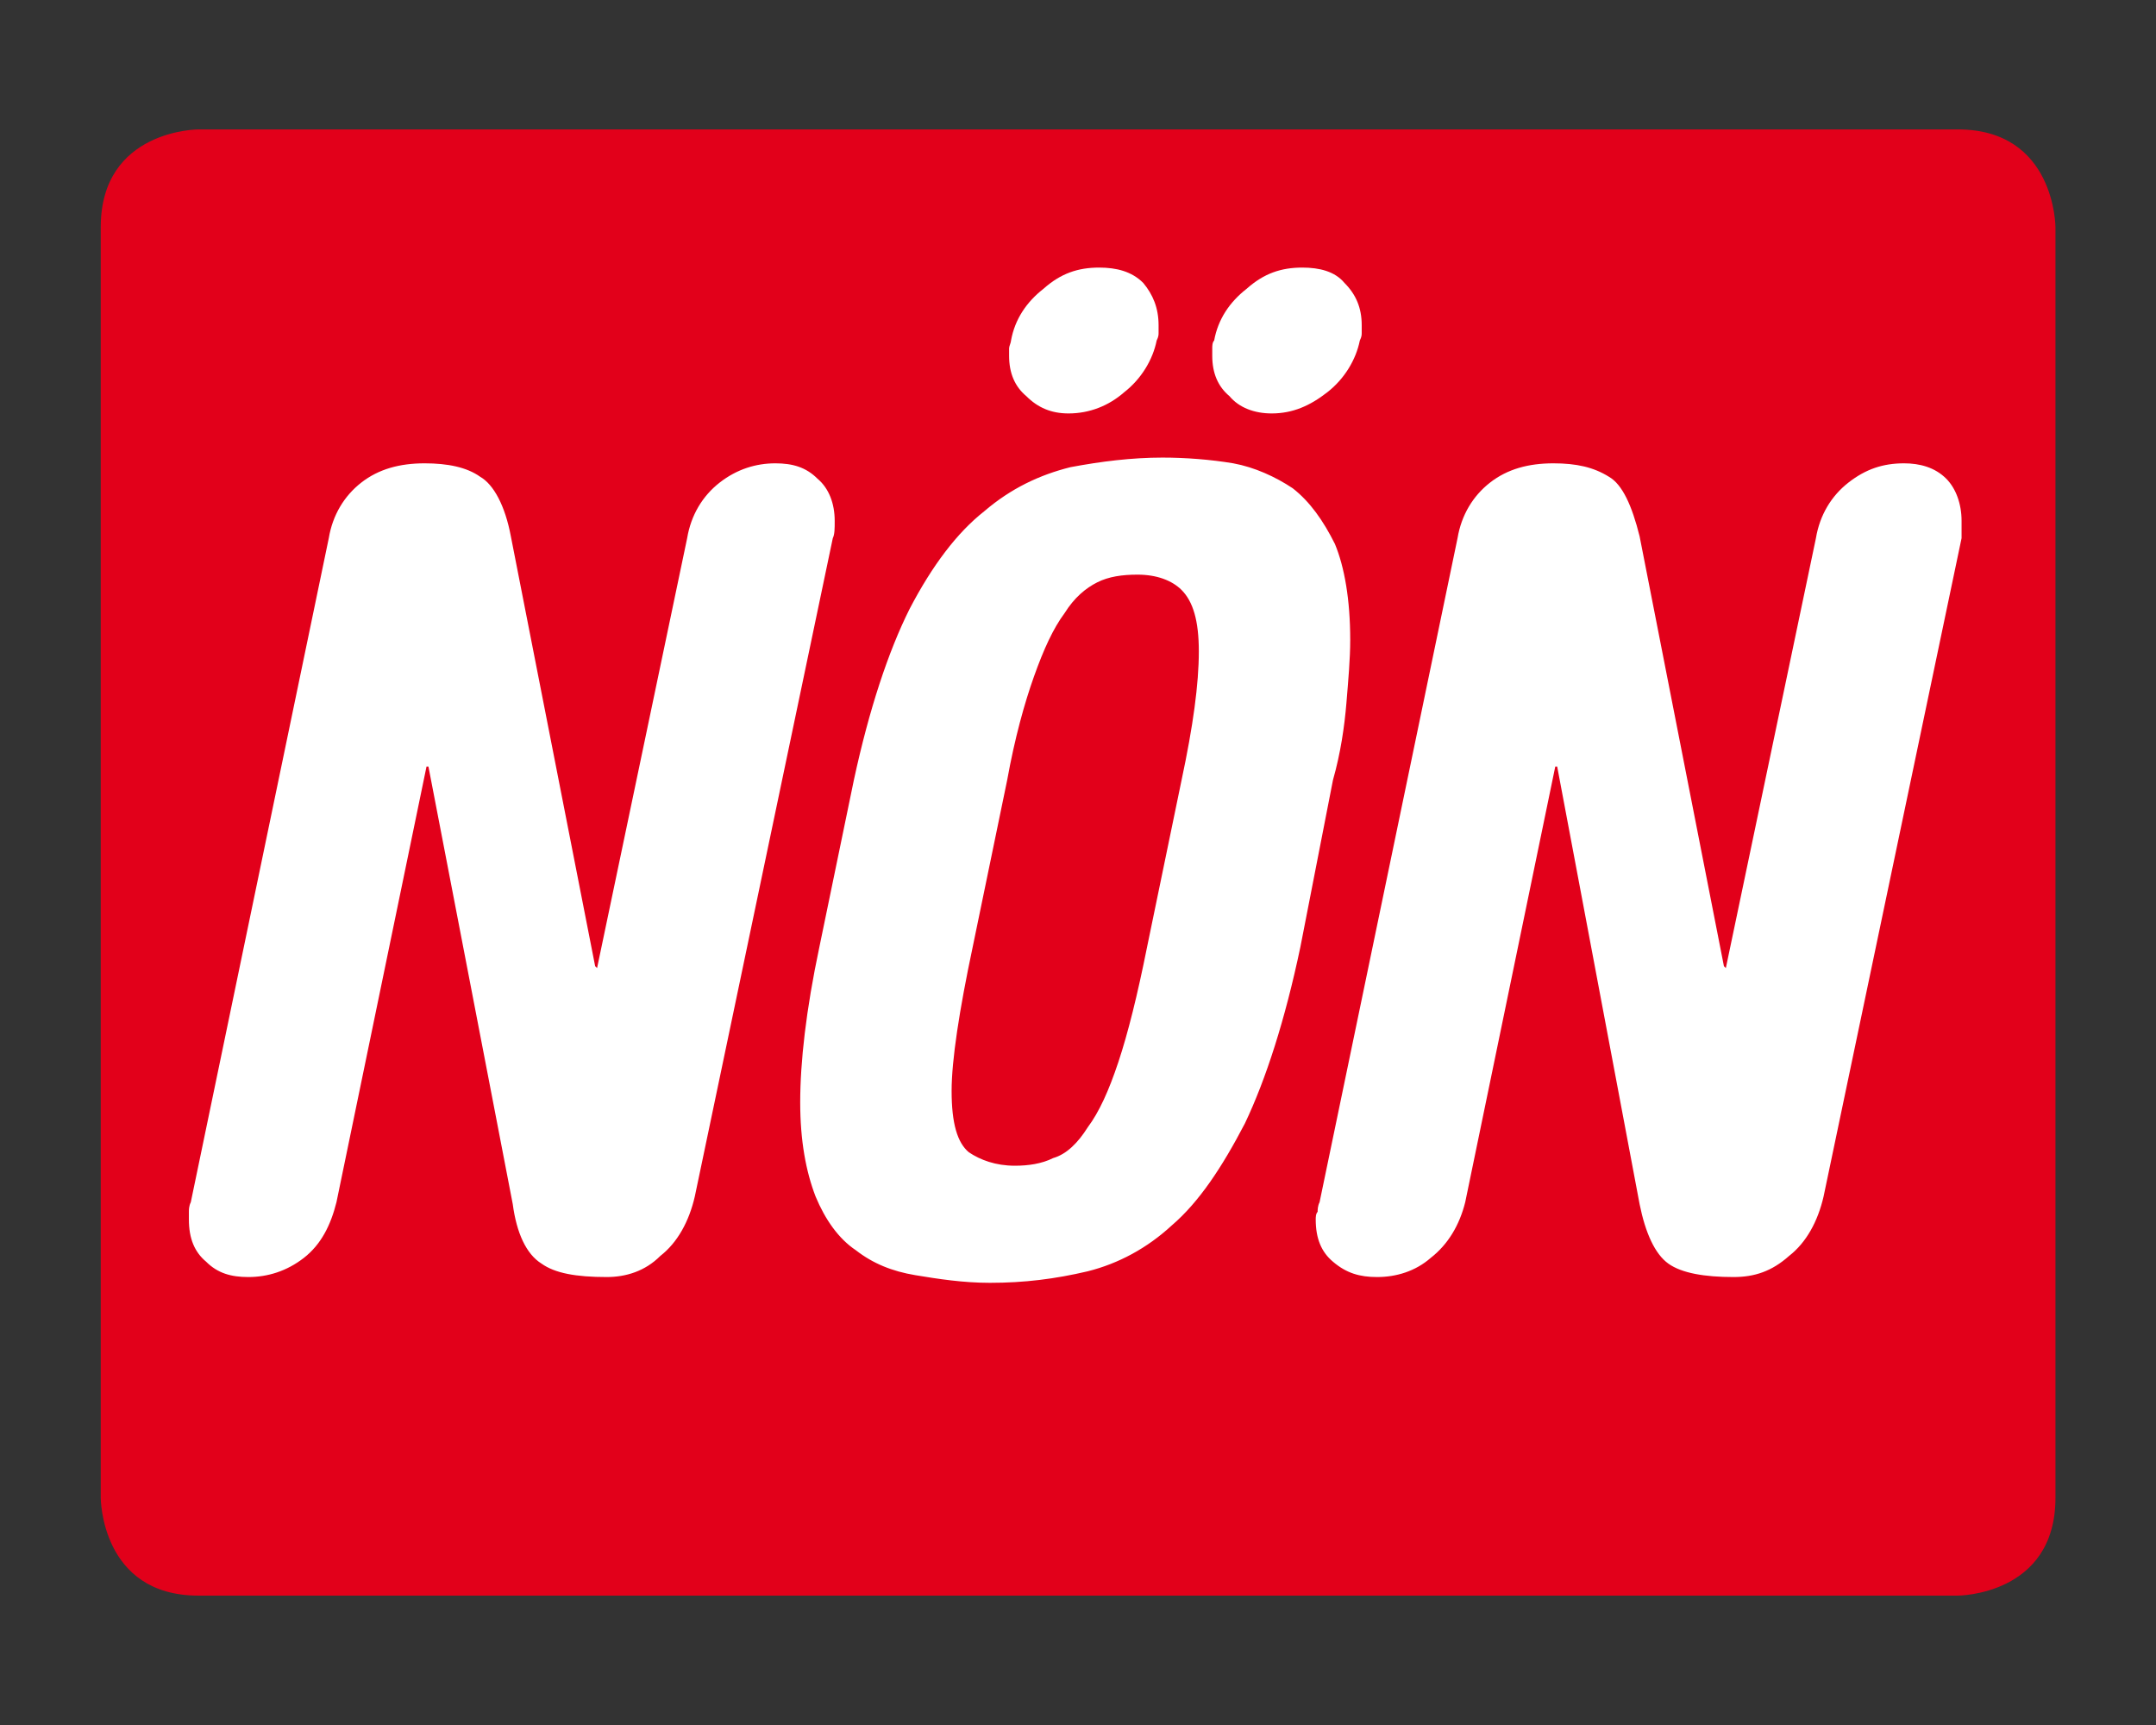
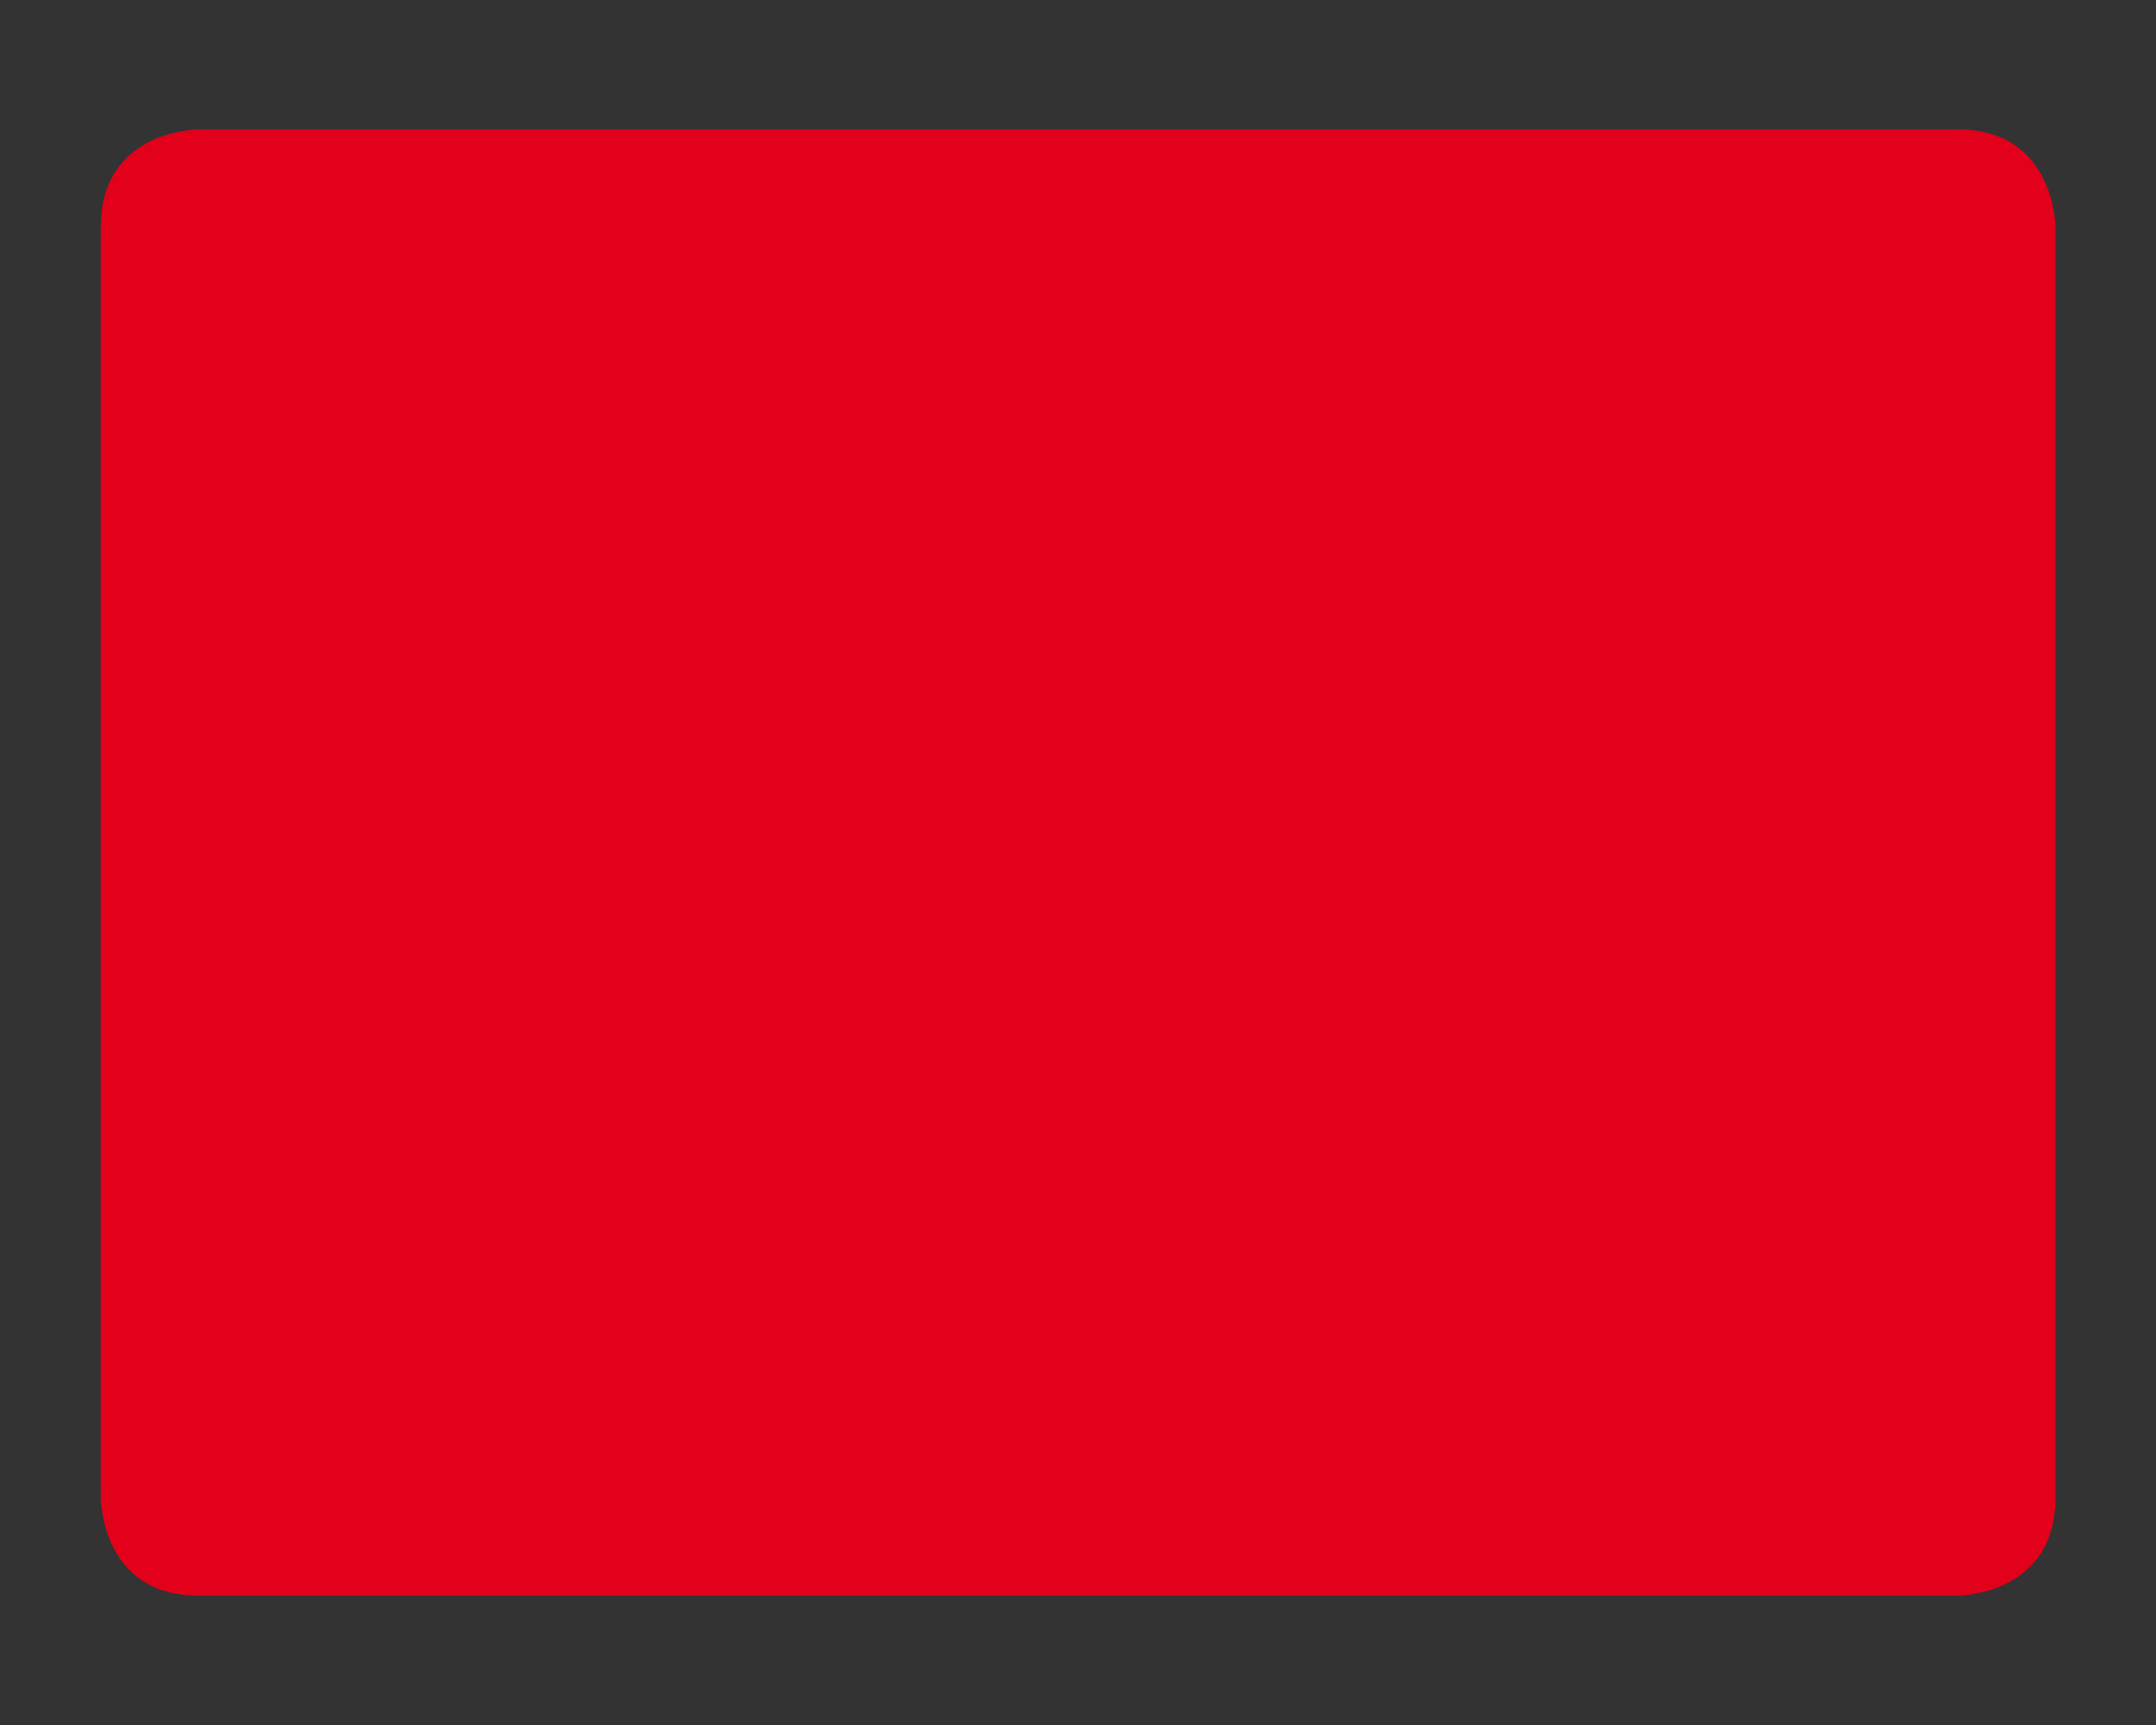
<svg xmlns="http://www.w3.org/2000/svg" xmlns:ns1="http://sodipodi.sourceforge.net/DTD/sodipodi-0.dtd" xmlns:ns2="http://www.inkscape.org/namespaces/inkscape" width="885.827" height="708.661" id="svg2" ns1:version="0.32" ns2:version="0.46" version="1.0" ns1:docname="Logo NÖN.svg" ns2:output_extension="org.inkscape.output.svg.inkscape">
  <rect width="100%" height="100%" fill="#333333" stroke="none" />
  <defs id="defs4" />
  <ns1:namedview id="base" pagecolor="#ffffff" bordercolor="#666666" borderopacity="1.0" ns2:pageopacity="0.0" ns2:pageshadow="2" ns2:zoom="0.49497475" ns2:cx="812.91421" ns2:cy="617.32518" ns2:document-units="px" ns2:current-layer="layer1" showgrid="false" units="cm" ns2:window-width="1440" ns2:window-height="844" ns2:window-x="-4" ns2:window-y="-4" />
  <g ns2:label="Ebene 1" ns2:groupmode="layer" id="layer1">
    <g id="g3636" transform="matrix(0.942,0,0,0.942,-1.131,282.809)">
      <path d="M 87.755,-243.783 C 87.755,-243.783 45.14,-243.783 45.14,-201.1 L 45.14,352.974 C 45.14,352.974 45.14,395.648 87.755,395.648 L 855.085,395.648 C 855.085,395.648 897.718,395.648 897.718,352.974 L 897.718,-201.1 C 897.718,-201.1 897.718,-243.783 855.085,-243.783 L 87.755,-243.783" style="fill:#e2001a;fill-opacity:1;fill-rule:nonzero;stroke:none" id="path2546" />
-       <path d="M 84.42,224.076 C 83.589,225.748 83.589,227.428 83.589,228.26 L 83.589,231.611 C 83.589,239.978 86.092,245.833 91.107,250.025 C 96.122,255.04 101.969,256.712 109.496,256.712 C 117.854,256.712 126.213,254.209 133.74,248.354 C 141.258,242.498 145.442,234.115 147.954,224.076 L 187.234,34.081 L 188.066,34.081 L 224.844,224.908 C 226.515,237.466 230.699,246.682 237.394,250.857 C 243.241,255.04 252.431,256.712 265.805,256.712 C 274.155,256.712 282.522,254.209 289.208,247.505 C 296.727,241.65 301.75,232.435 304.254,221.564 L 364.435,-65.515 C 365.267,-67.187 365.267,-69.699 365.267,-73.051 C 365.267,-80.586 362.763,-87.273 357.748,-91.465 C 352.733,-96.48 346.878,-98.16 339.36,-98.16 C 331.001,-98.16 322.651,-95.64 315.124,-89.785 C 307.597,-83.929 302.582,-75.562 300.91,-65.515 L 261.621,121.959 L 260.781,121.128 L 224.012,-66.347 C 221.5,-79.737 216.485,-88.953 210.638,-92.296 C 204.792,-96.48 196.425,-98.16 186.394,-98.16 C 175.532,-98.16 166.334,-95.64 158.815,-89.785 C 151.297,-83.929 146.273,-75.562 144.602,-65.515 L 84.42,224.076 z M 529.942,-148.37 L 529.942,-145.026 C 529.942,-137.491 532.437,-131.636 537.461,-127.444 C 541.644,-122.429 548.331,-119.917 555.85,-119.917 C 565.048,-119.917 572.575,-123.269 580.085,-129.124 C 587.612,-134.979 592.627,-143.355 594.307,-151.722 C 595.13,-153.393 595.13,-154.233 595.13,-155.073 L 595.13,-158.417 C 595.13,-165.944 592.627,-171.807 587.612,-176.831 C 583.437,-181.854 576.75,-183.526 569.223,-183.526 C 560.025,-183.526 552.515,-181.014 544.988,-174.319 C 537.461,-168.464 532.437,-160.929 530.774,-151.722 C 529.942,-150.89 529.942,-149.21 529.942,-148.37 M 441.334,-148.37 L 441.334,-145.026 C 441.334,-137.491 443.837,-131.636 448.86,-127.444 C 453.876,-122.429 459.731,-119.917 467.249,-119.917 C 476.439,-119.917 484.798,-123.269 491.485,-129.124 C 499.012,-134.979 504.027,-143.355 505.698,-151.722 C 506.53,-153.393 506.53,-154.233 506.53,-155.073 L 506.53,-158.417 C 506.53,-165.944 504.027,-171.807 499.843,-176.831 C 494.837,-181.854 488.15,-183.526 480.623,-183.526 C 471.424,-183.526 463.897,-181.014 456.379,-174.319 C 448.86,-168.464 443.837,-160.929 442.174,-151.722 C 442.174,-150.89 441.334,-149.21 441.334,-148.37 M 440.502,39.945 C 443.837,21.531 448.029,6.46 452.204,-5.242 C 456.379,-16.969 460.562,-26.176 465.569,-32.871 C 469.753,-39.575 474.768,-43.75 479.791,-46.261 C 484.798,-48.773 490.653,-49.613 497.332,-49.613 C 505.698,-49.613 512.377,-47.101 516.569,-42.918 C 521.575,-37.886 524.087,-29.519 524.087,-16.129 C 524.087,-1.907 521.575,16.507 516.569,39.945 L 501.515,112.761 C 497.332,133.686 493.165,150.42 488.981,162.979 C 484.798,175.529 480.623,184.736 475.616,191.432 C 471.424,198.118 466.418,203.15 460.562,204.822 C 455.547,207.334 449.692,208.165 443.837,208.165 C 435.478,208.165 428.792,205.654 423.785,202.31 C 418.77,198.118 416.258,189.76 416.258,175.529 C 416.258,162.139 419.61,140.382 425.457,112.761 L 440.502,39.945 z M 358.588,112.761 C 352.733,140.382 350.221,162.979 350.221,180.553 C 350.221,197.295 352.733,210.686 356.917,221.564 C 361.092,231.611 366.939,239.978 374.465,245.002 C 381.992,250.857 390.351,254.209 400.381,255.889 C 410.411,257.552 421.282,259.232 432.975,259.232 C 448.029,259.232 461.394,257.552 475.616,254.209 C 488.981,250.857 501.515,244.162 512.377,234.115 C 524.087,224.076 534.117,209.014 544.156,189.76 C 553.338,170.506 561.696,144.557 568.383,112.761 L 582.597,39.945 C 585.94,28.226 587.612,16.507 588.452,6.46 C 589.275,-3.587 590.115,-12.785 590.115,-21.152 C 590.115,-38.726 587.612,-52.957 583.437,-63.004 C 578.43,-73.051 572.575,-81.418 565.048,-87.273 C 557.521,-92.296 548.331,-96.48 539.124,-98.16 C 529.102,-99.832 518.24,-100.663 508.21,-100.663 C 494.837,-100.663 481.455,-98.991 468.089,-96.48 C 454.707,-93.136 442.174,-87.273 430.472,-77.234 C 418.77,-68.019 407.9,-53.797 397.878,-34.551 C 388.679,-16.129 380.321,8.972 373.634,39.945 L 358.588,112.761 z M 576.75,224.076 C 575.91,225.748 575.91,227.428 575.91,228.26 C 575.07,229.091 575.07,230.771 575.07,231.611 C 575.07,239.978 577.582,245.833 582.597,250.025 C 588.452,255.04 594.307,256.712 601.817,256.712 C 610.176,256.712 618.543,254.209 625.23,248.354 C 632.756,242.498 637.763,234.115 640.275,224.076 L 679.556,34.081 L 680.387,34.081 L 716.333,224.908 C 718.853,237.466 723.029,246.682 728.875,250.857 C 734.722,255.04 744.761,256.712 757.294,256.712 C 766.484,256.712 774.011,254.209 781.53,247.505 C 789.057,241.65 794.08,232.435 796.584,221.564 L 856.765,-65.515 L 856.765,-73.051 C 856.765,-80.586 854.245,-87.273 850.078,-91.465 C 845.063,-96.48 838.376,-98.16 831.681,-98.16 C 822.491,-98.16 814.972,-95.64 807.454,-89.785 C 799.927,-83.929 794.912,-75.562 793.24,-65.515 L 753.951,121.959 L 753.111,121.128 L 716.333,-66.347 C 712.998,-79.737 708.815,-88.953 702.968,-92.296 C 696.281,-96.48 688.754,-98.16 678.724,-98.16 C 667.854,-98.16 658.655,-95.64 651.137,-89.785 C 643.61,-83.929 638.603,-75.562 636.923,-65.515 L 576.75,224.076" style="fill:#ffffff;fill-opacity:1;fill-rule:nonzero;stroke:none" id="path2558" />
    </g>
  </g>
</svg>